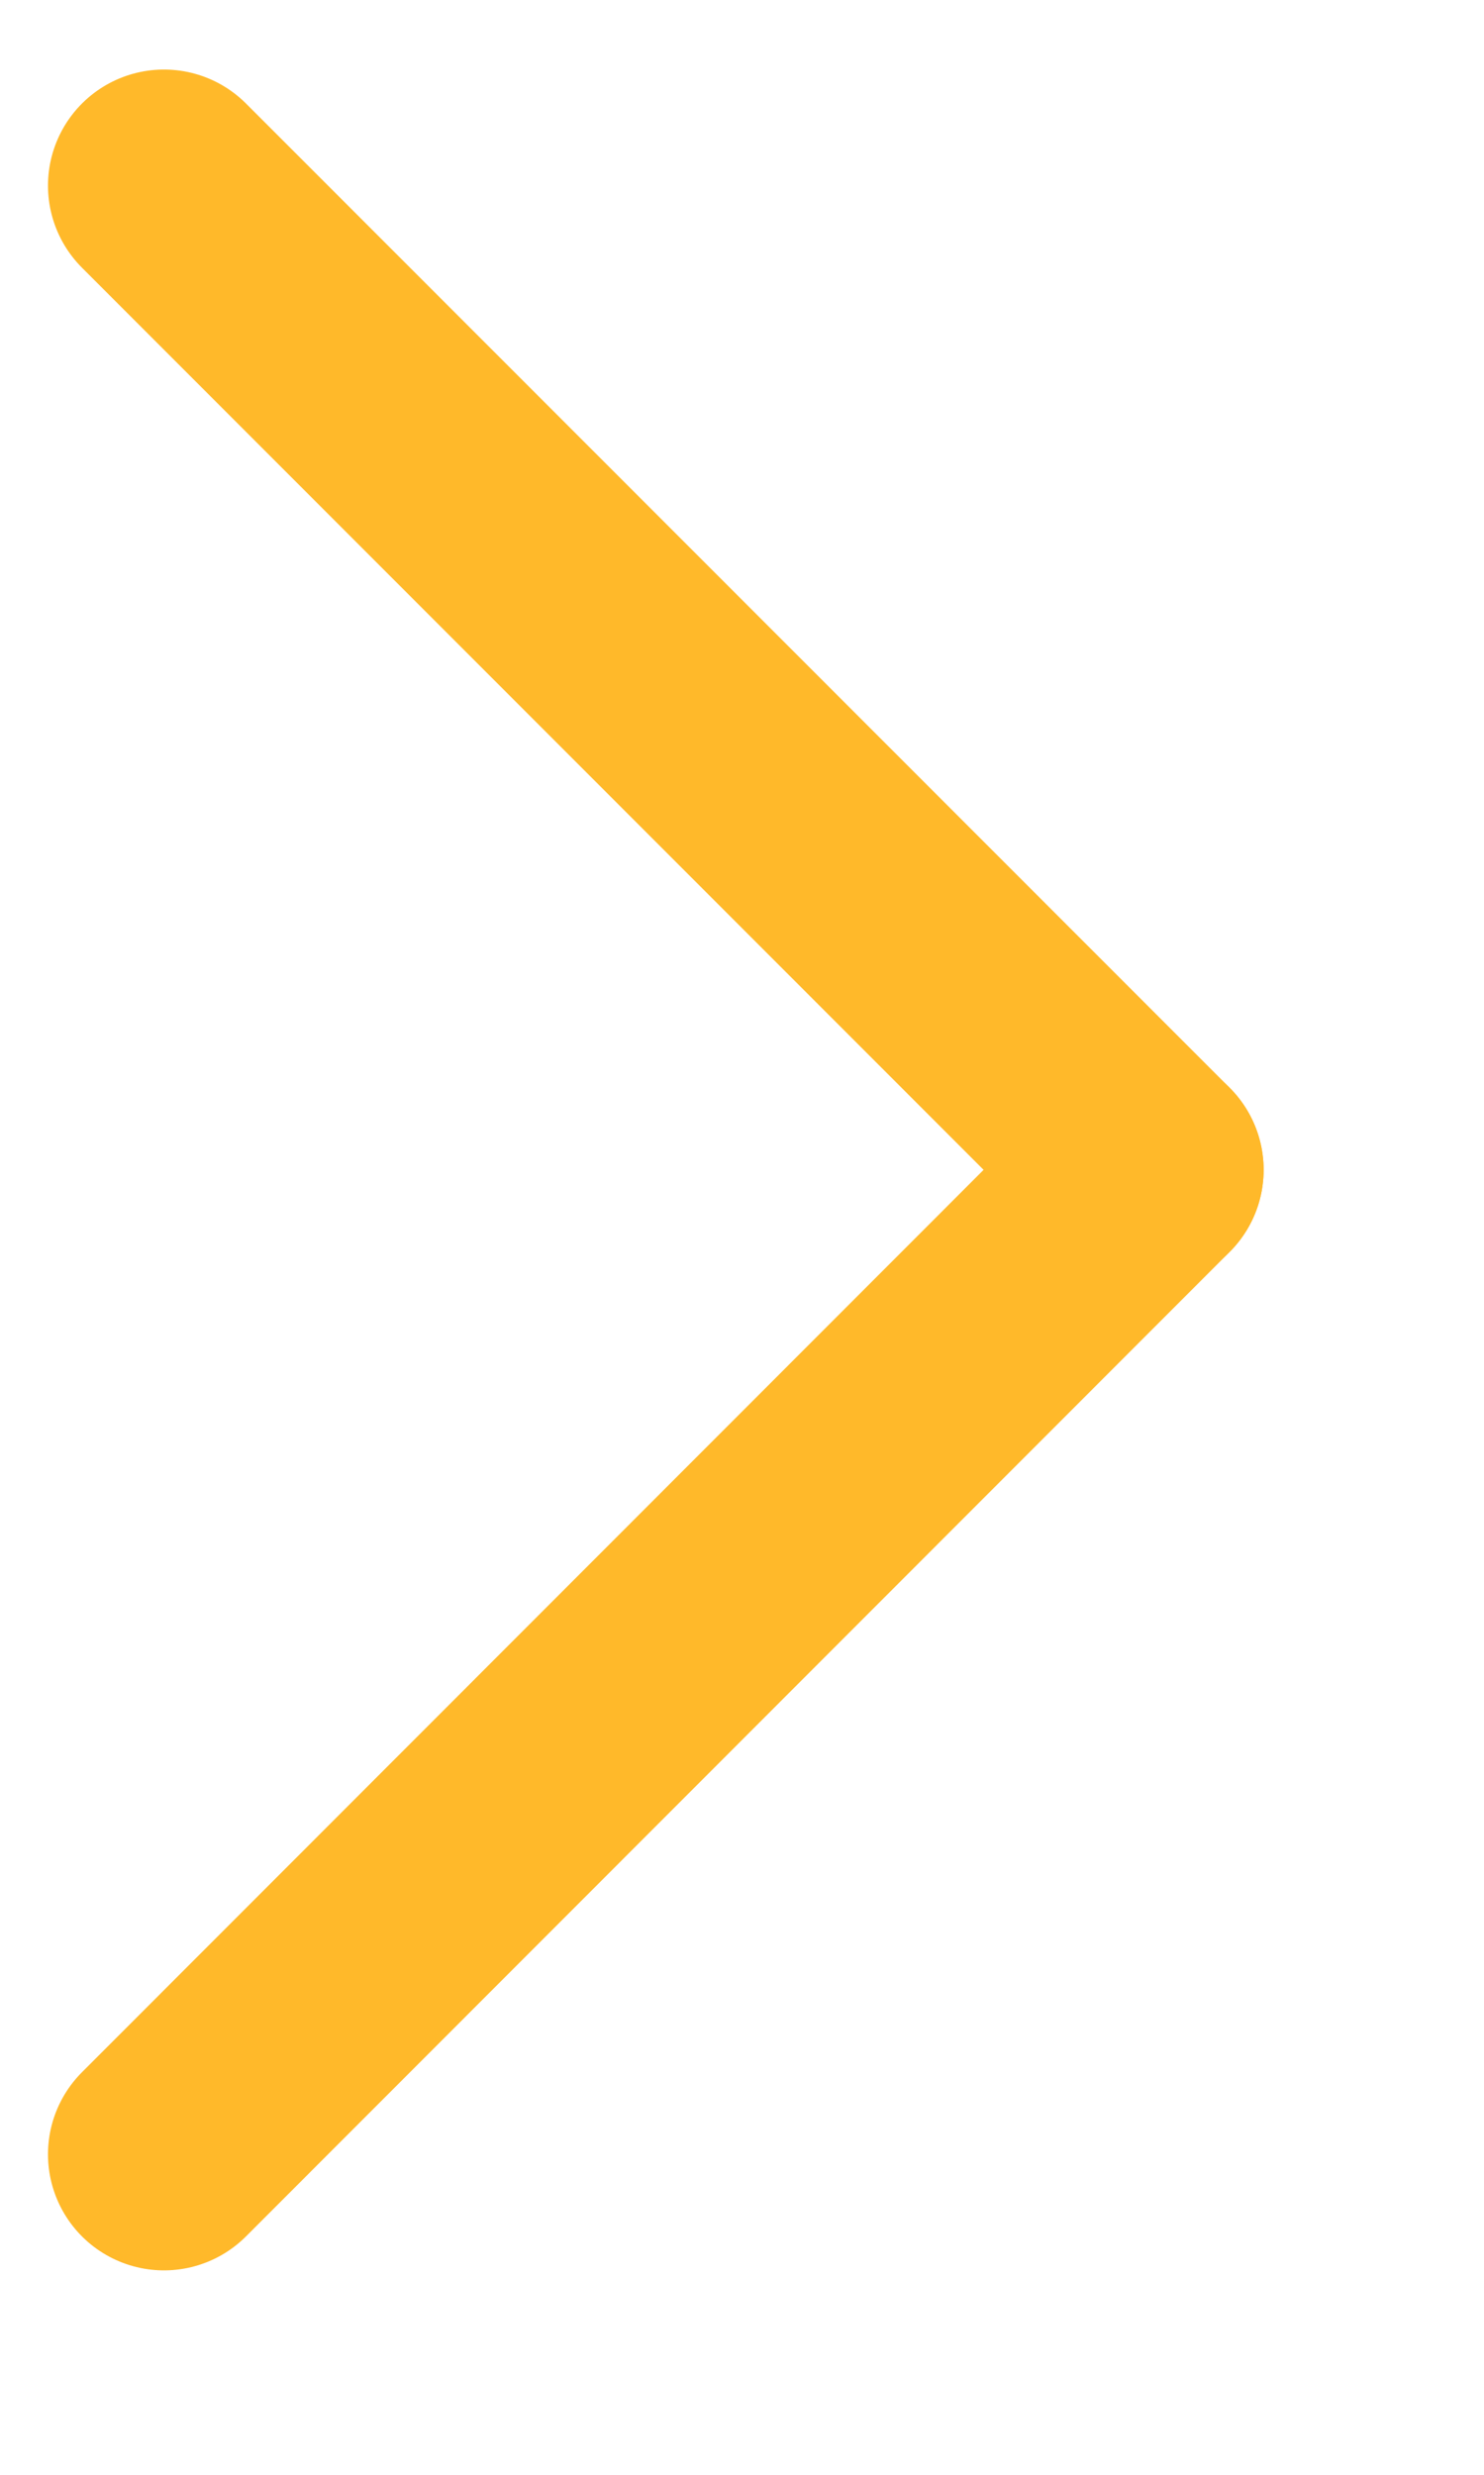
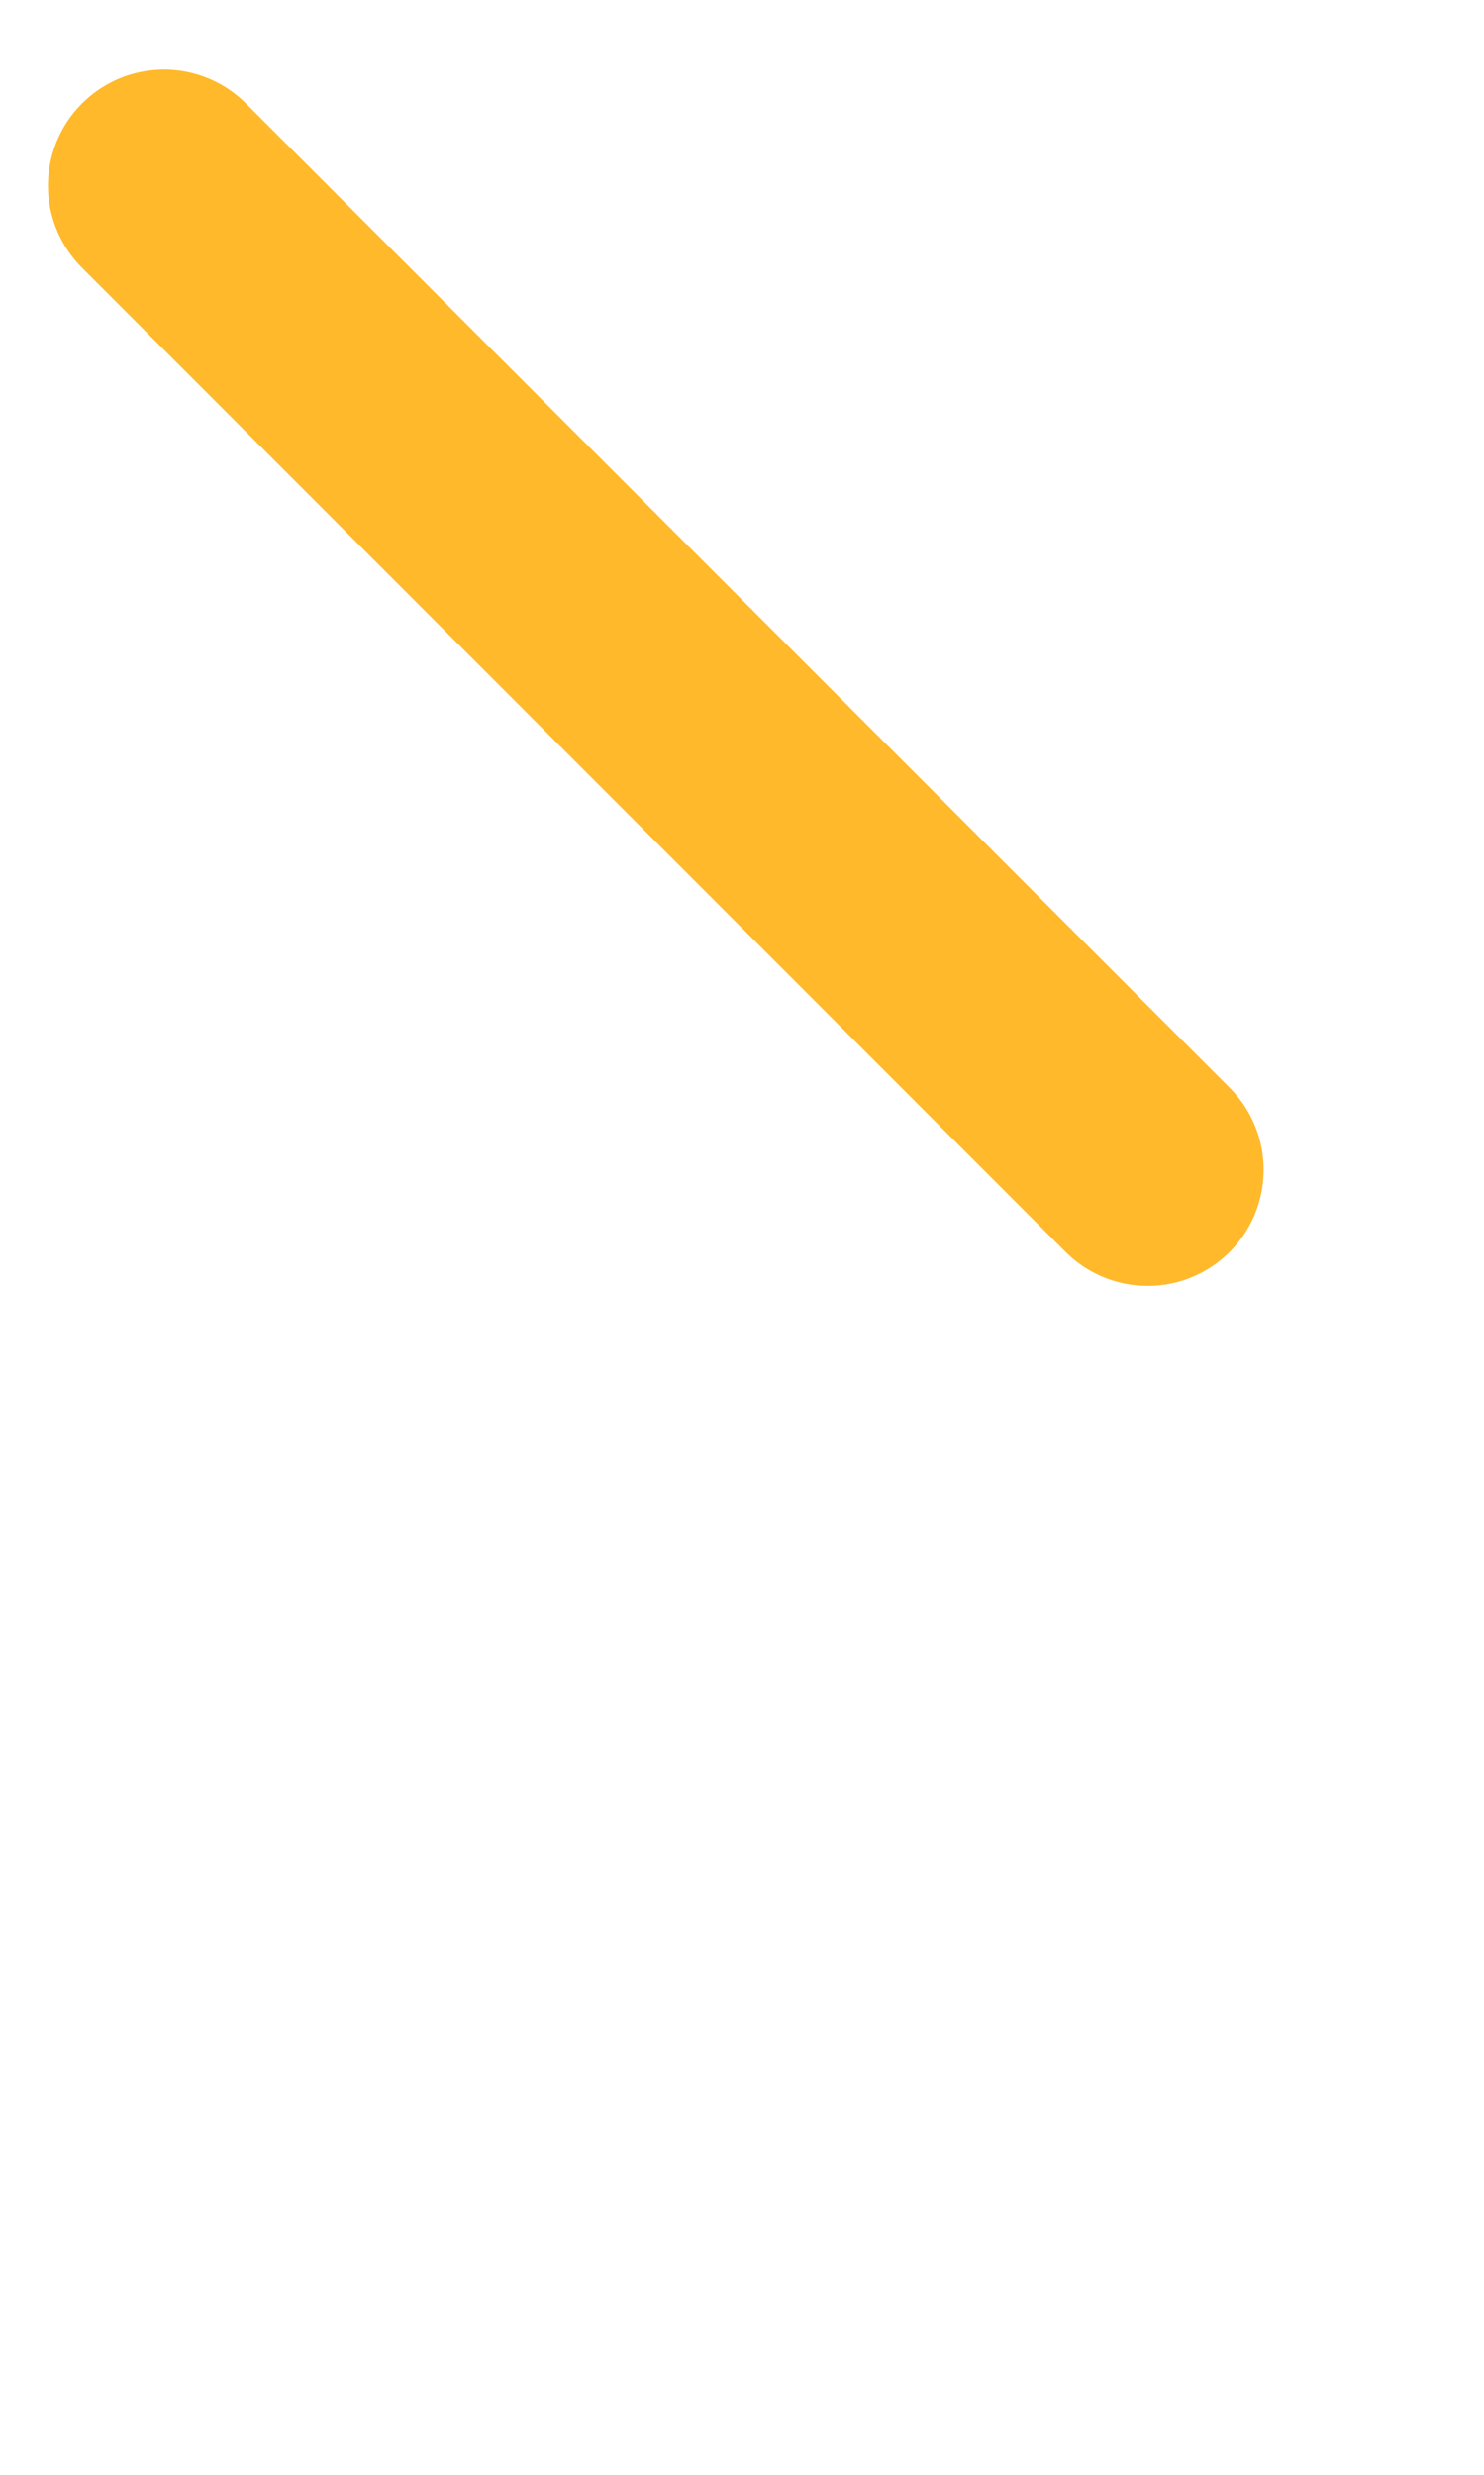
<svg xmlns="http://www.w3.org/2000/svg" width="6" height="10" viewBox="0 0 6 10" fill="none">
  <g id="Group 126">
    <line id="Line 42" x1="0.663" y1="0.75" x2="4.64" y2="4.727" stroke="#FFB92A" stroke-width="0.938" stroke-linecap="round" />
-     <line id="Line 43" x1="4.64" y1="4.727" x2="0.663" y2="8.705" stroke="#FFB92A" stroke-width="0.938" stroke-linecap="round" />
  </g>
</svg>